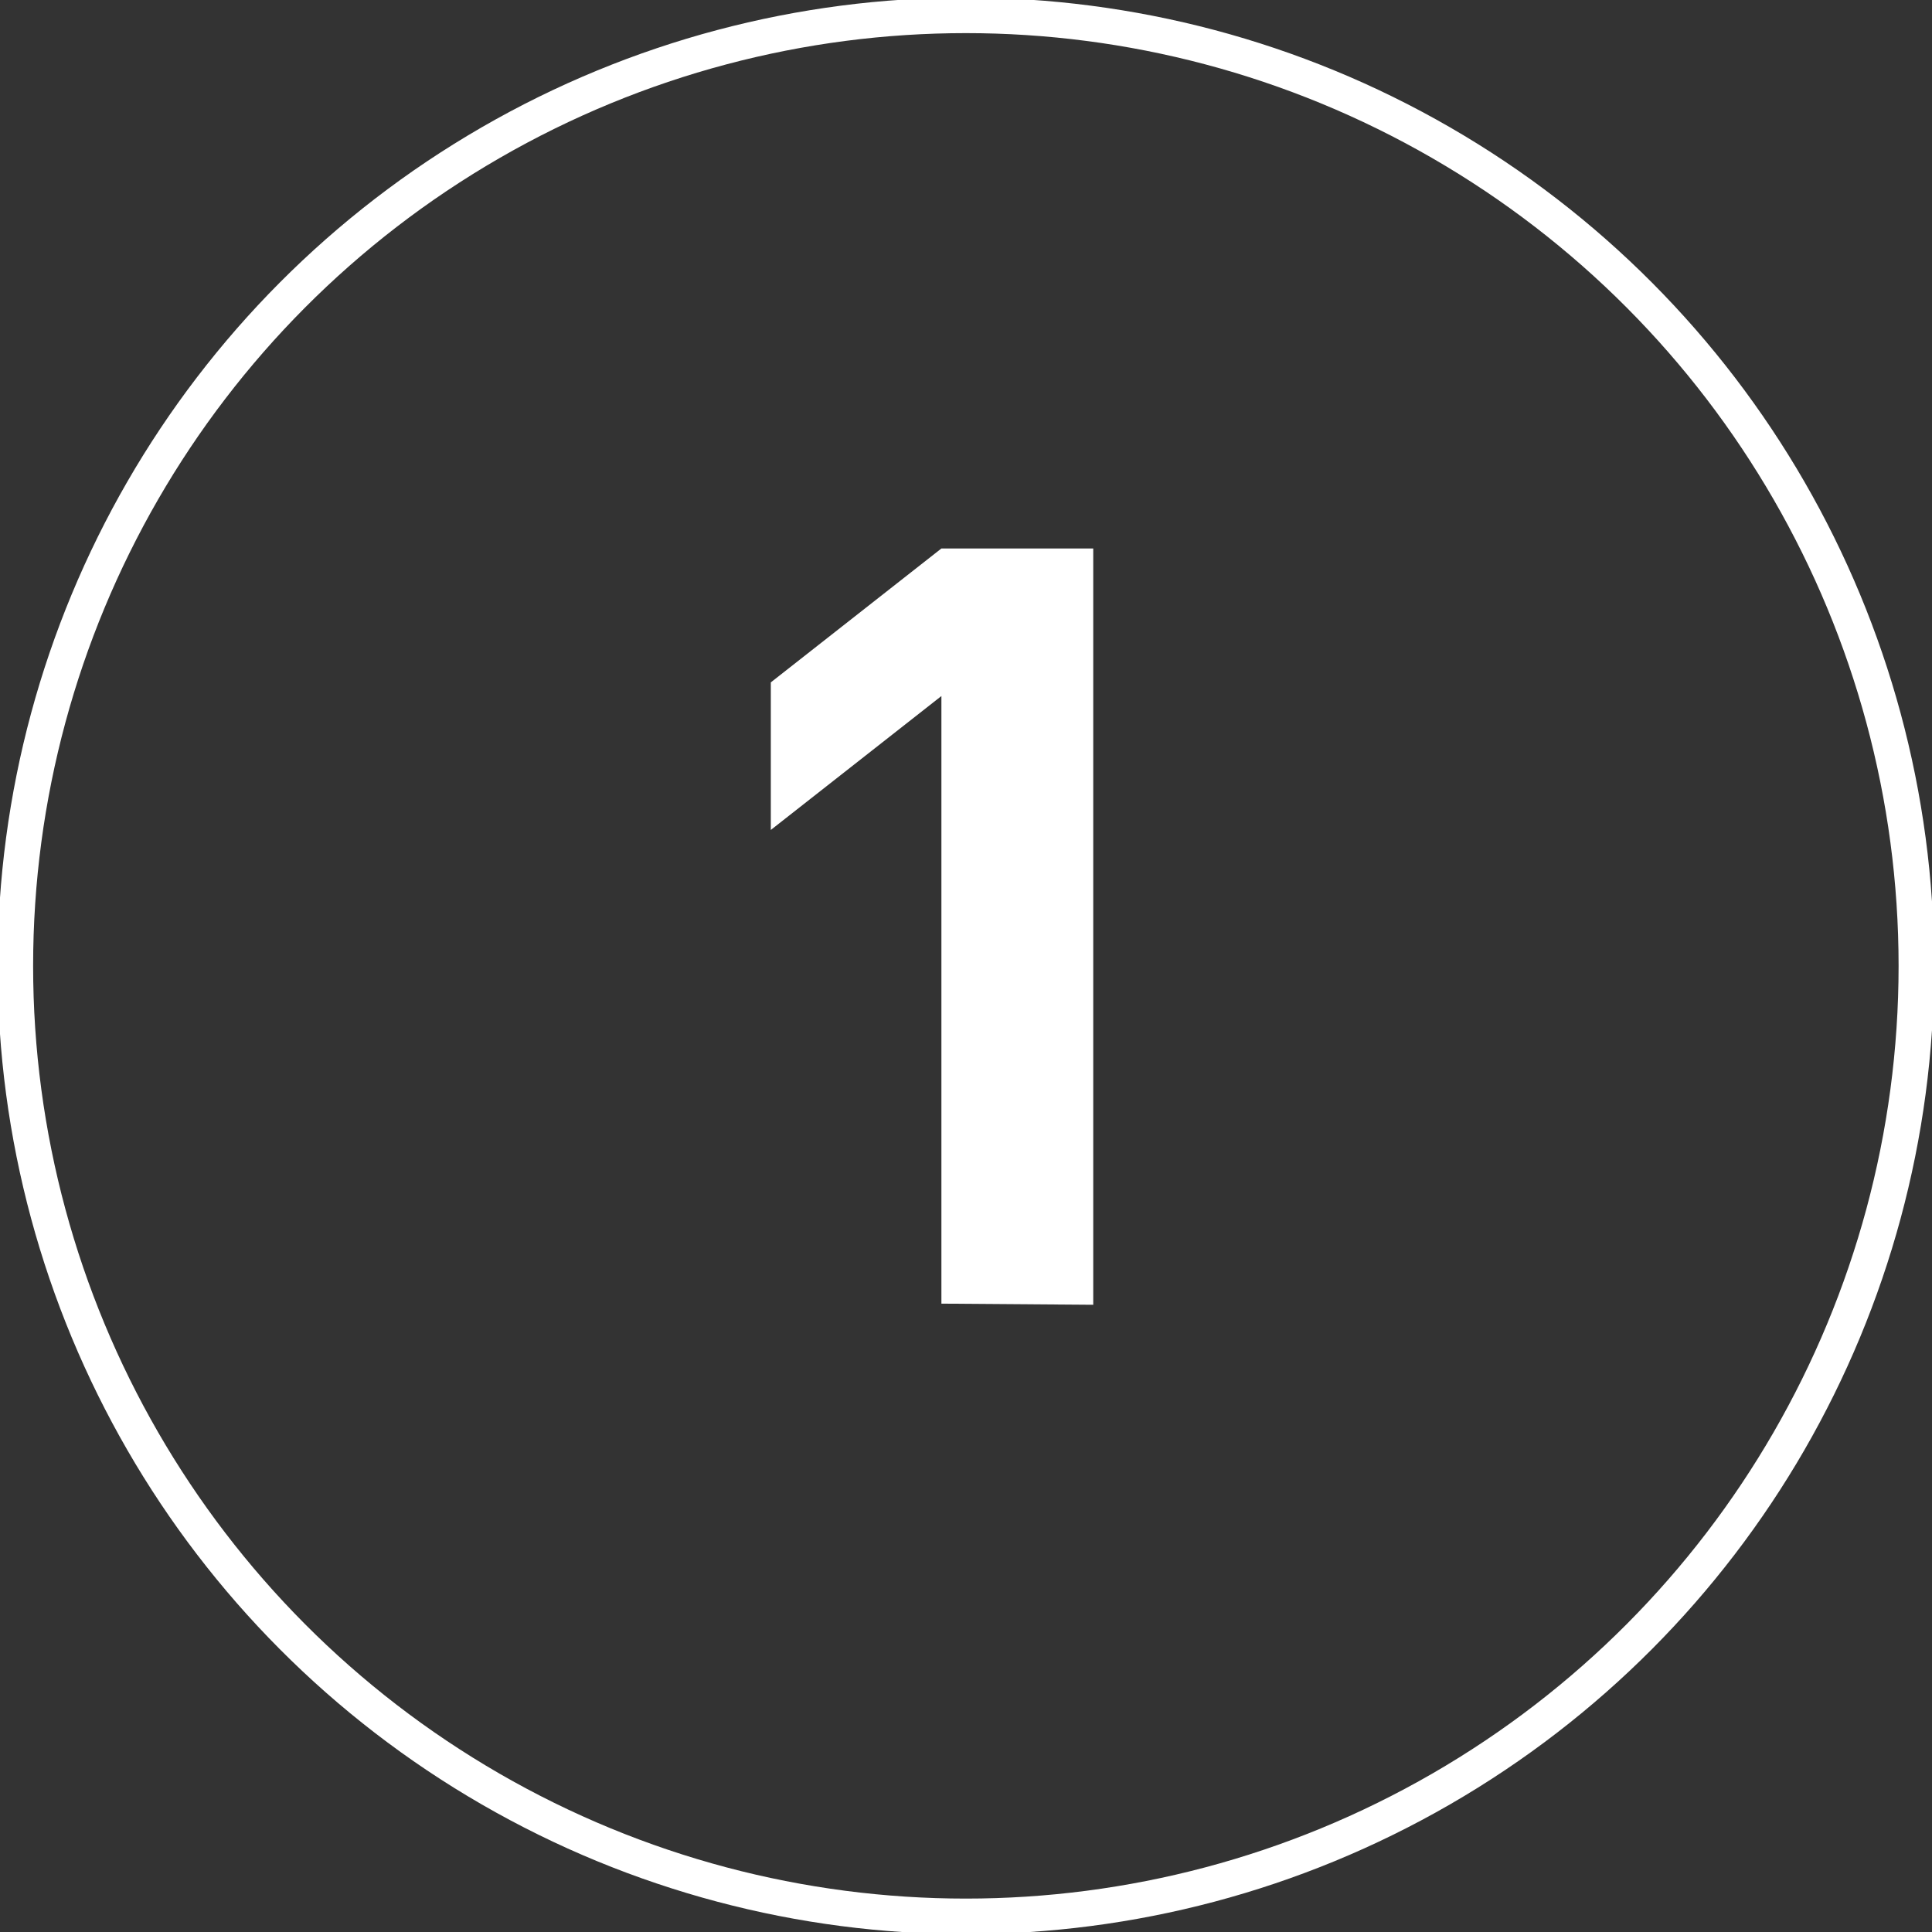
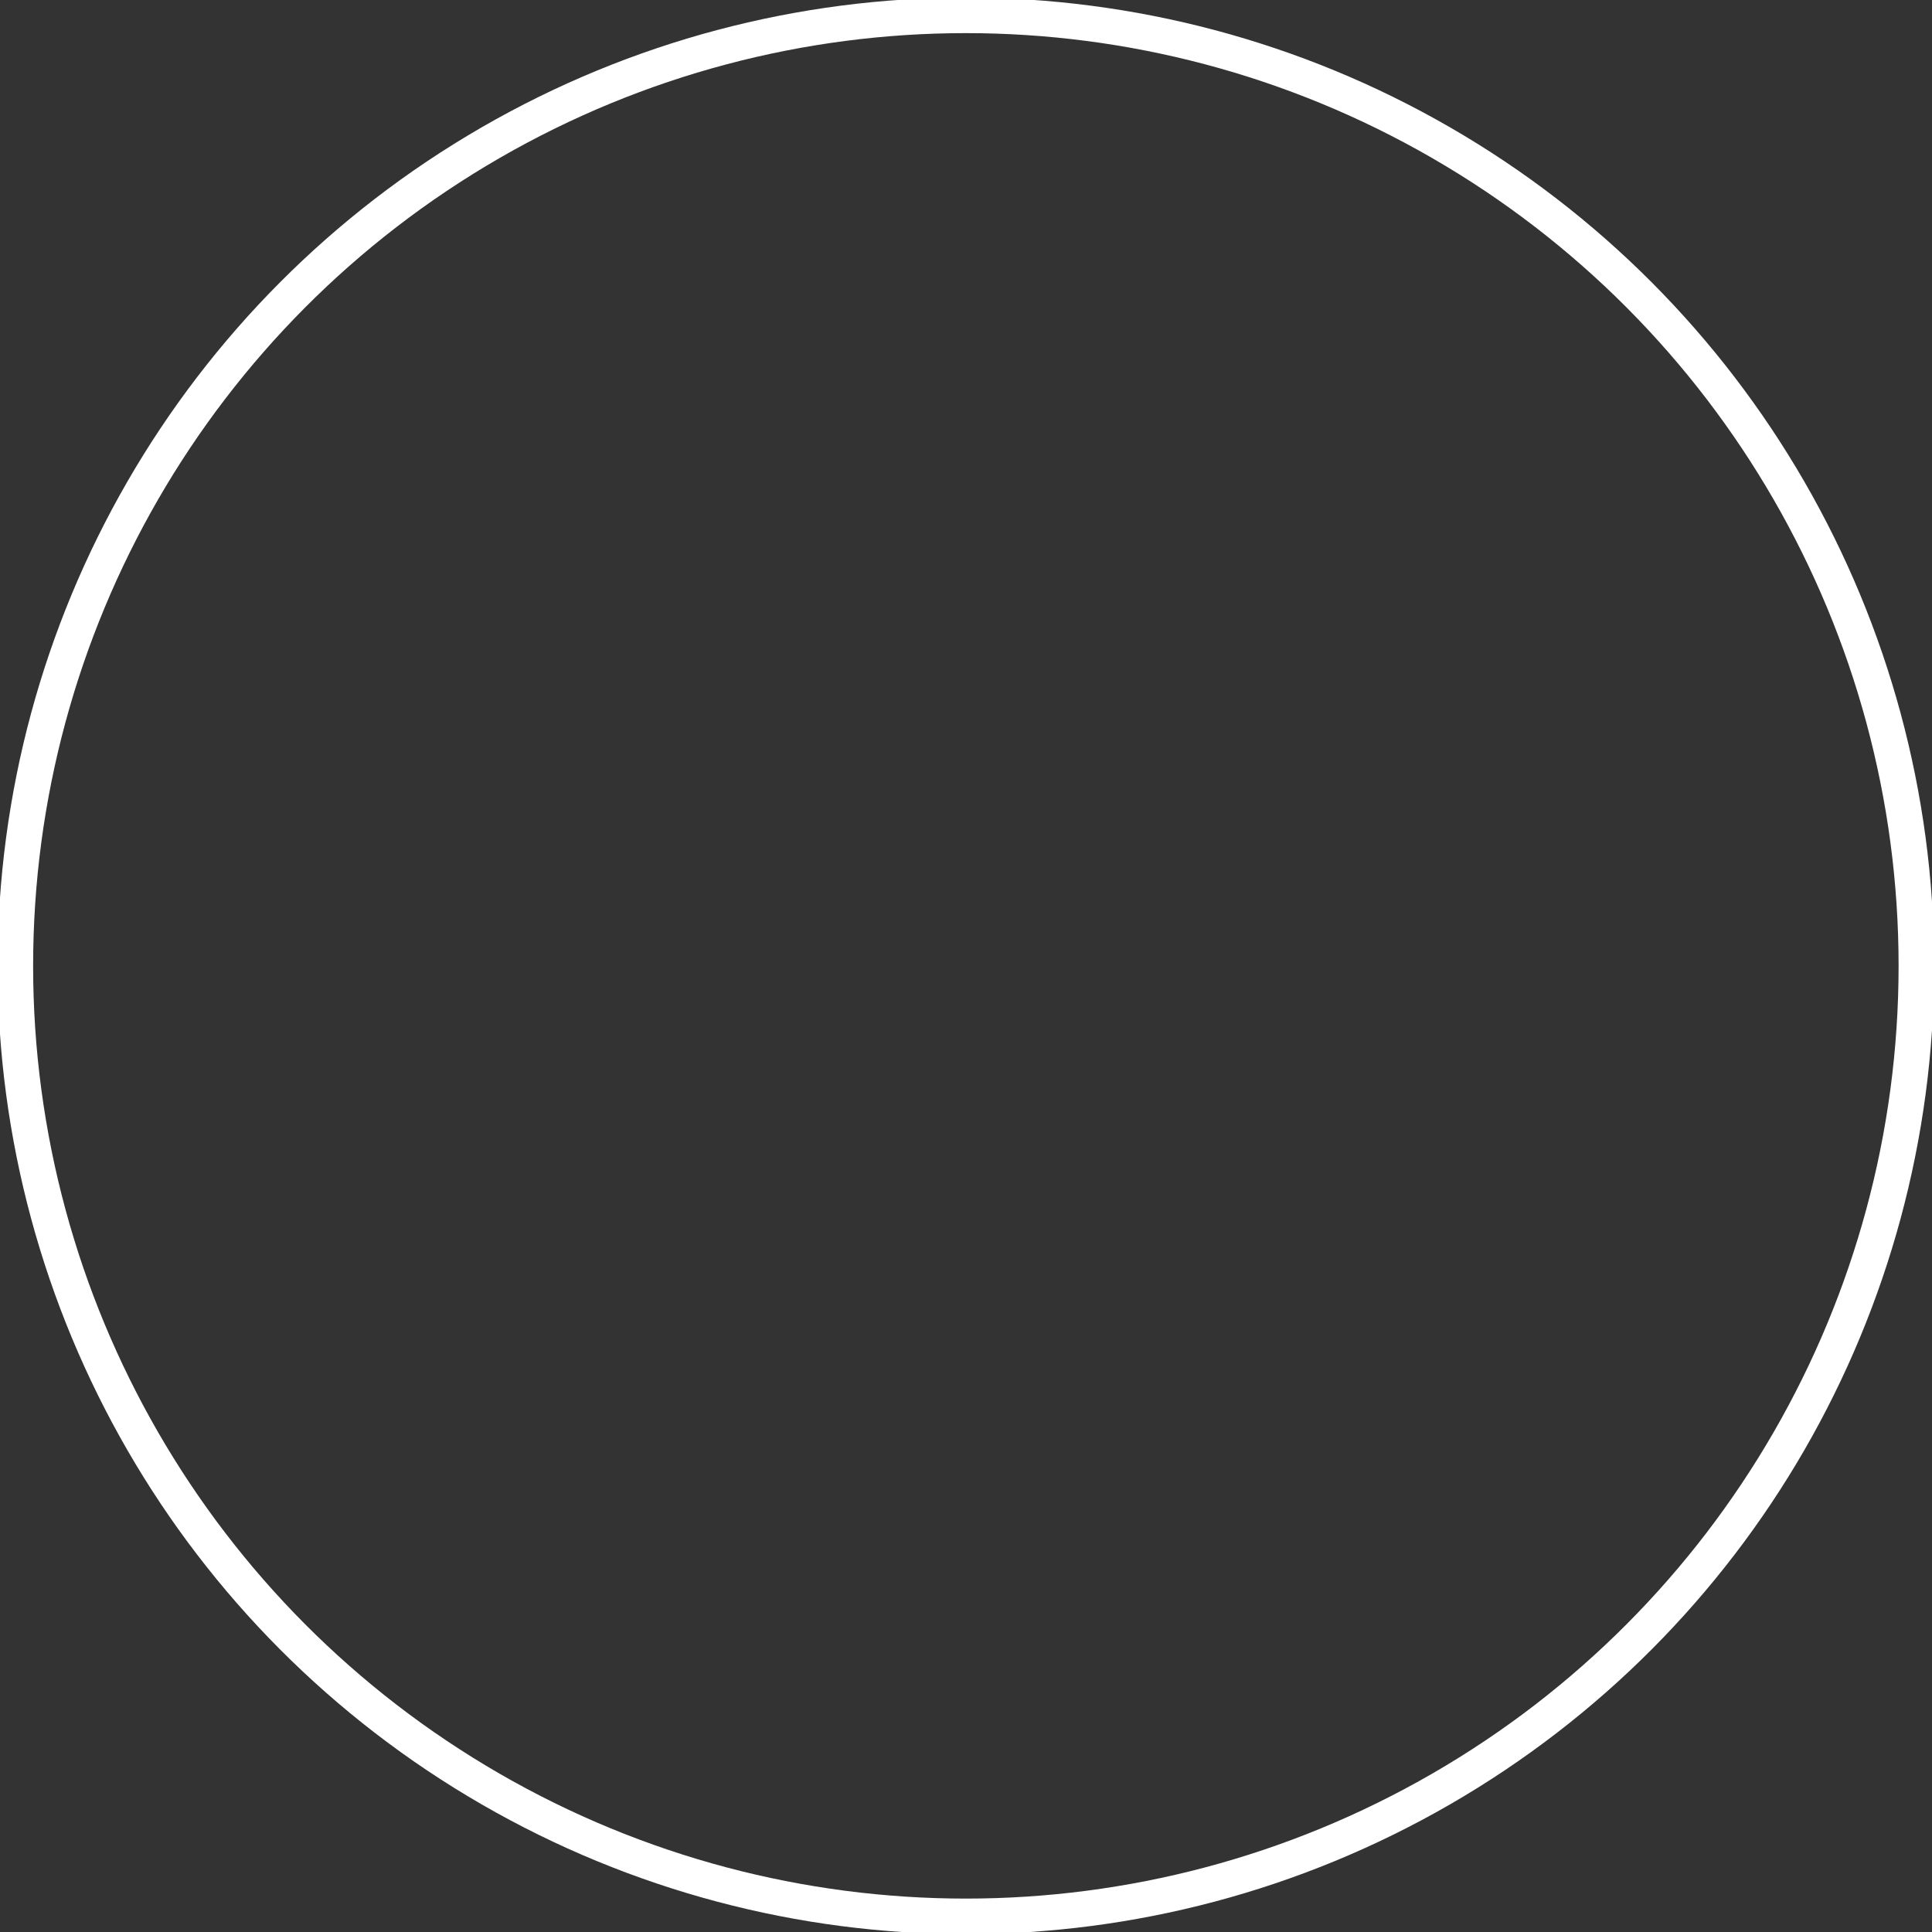
<svg xmlns="http://www.w3.org/2000/svg" width="67.95" height="67.95" viewBox="0 0 67.95 67.95">
  <rect x="0" y="0" width="67.95" height="67.95" fill="#333333" stroke="none" />
  <defs>
    <style>.cls-1{fill:none;stroke:#fff;stroke-miterlimit:10;stroke-width:1.25px;}.cls-2{fill:#fff;}</style>
  </defs>
  <title>アセット 10</title>
  <g id="レイヤー_2" data-name="レイヤー 2">
    <g id="レイヤー_1-2" data-name="レイヤー 1">
      <circle class="cls-1" cx="33.97" cy="33.97" r="33.43" />
-       <path class="cls-2" d="M33.11,45.85V24.48l-6,4.71V24l6-4.71h5.34v26.6Z" />
    </g>
  </g>
</svg>